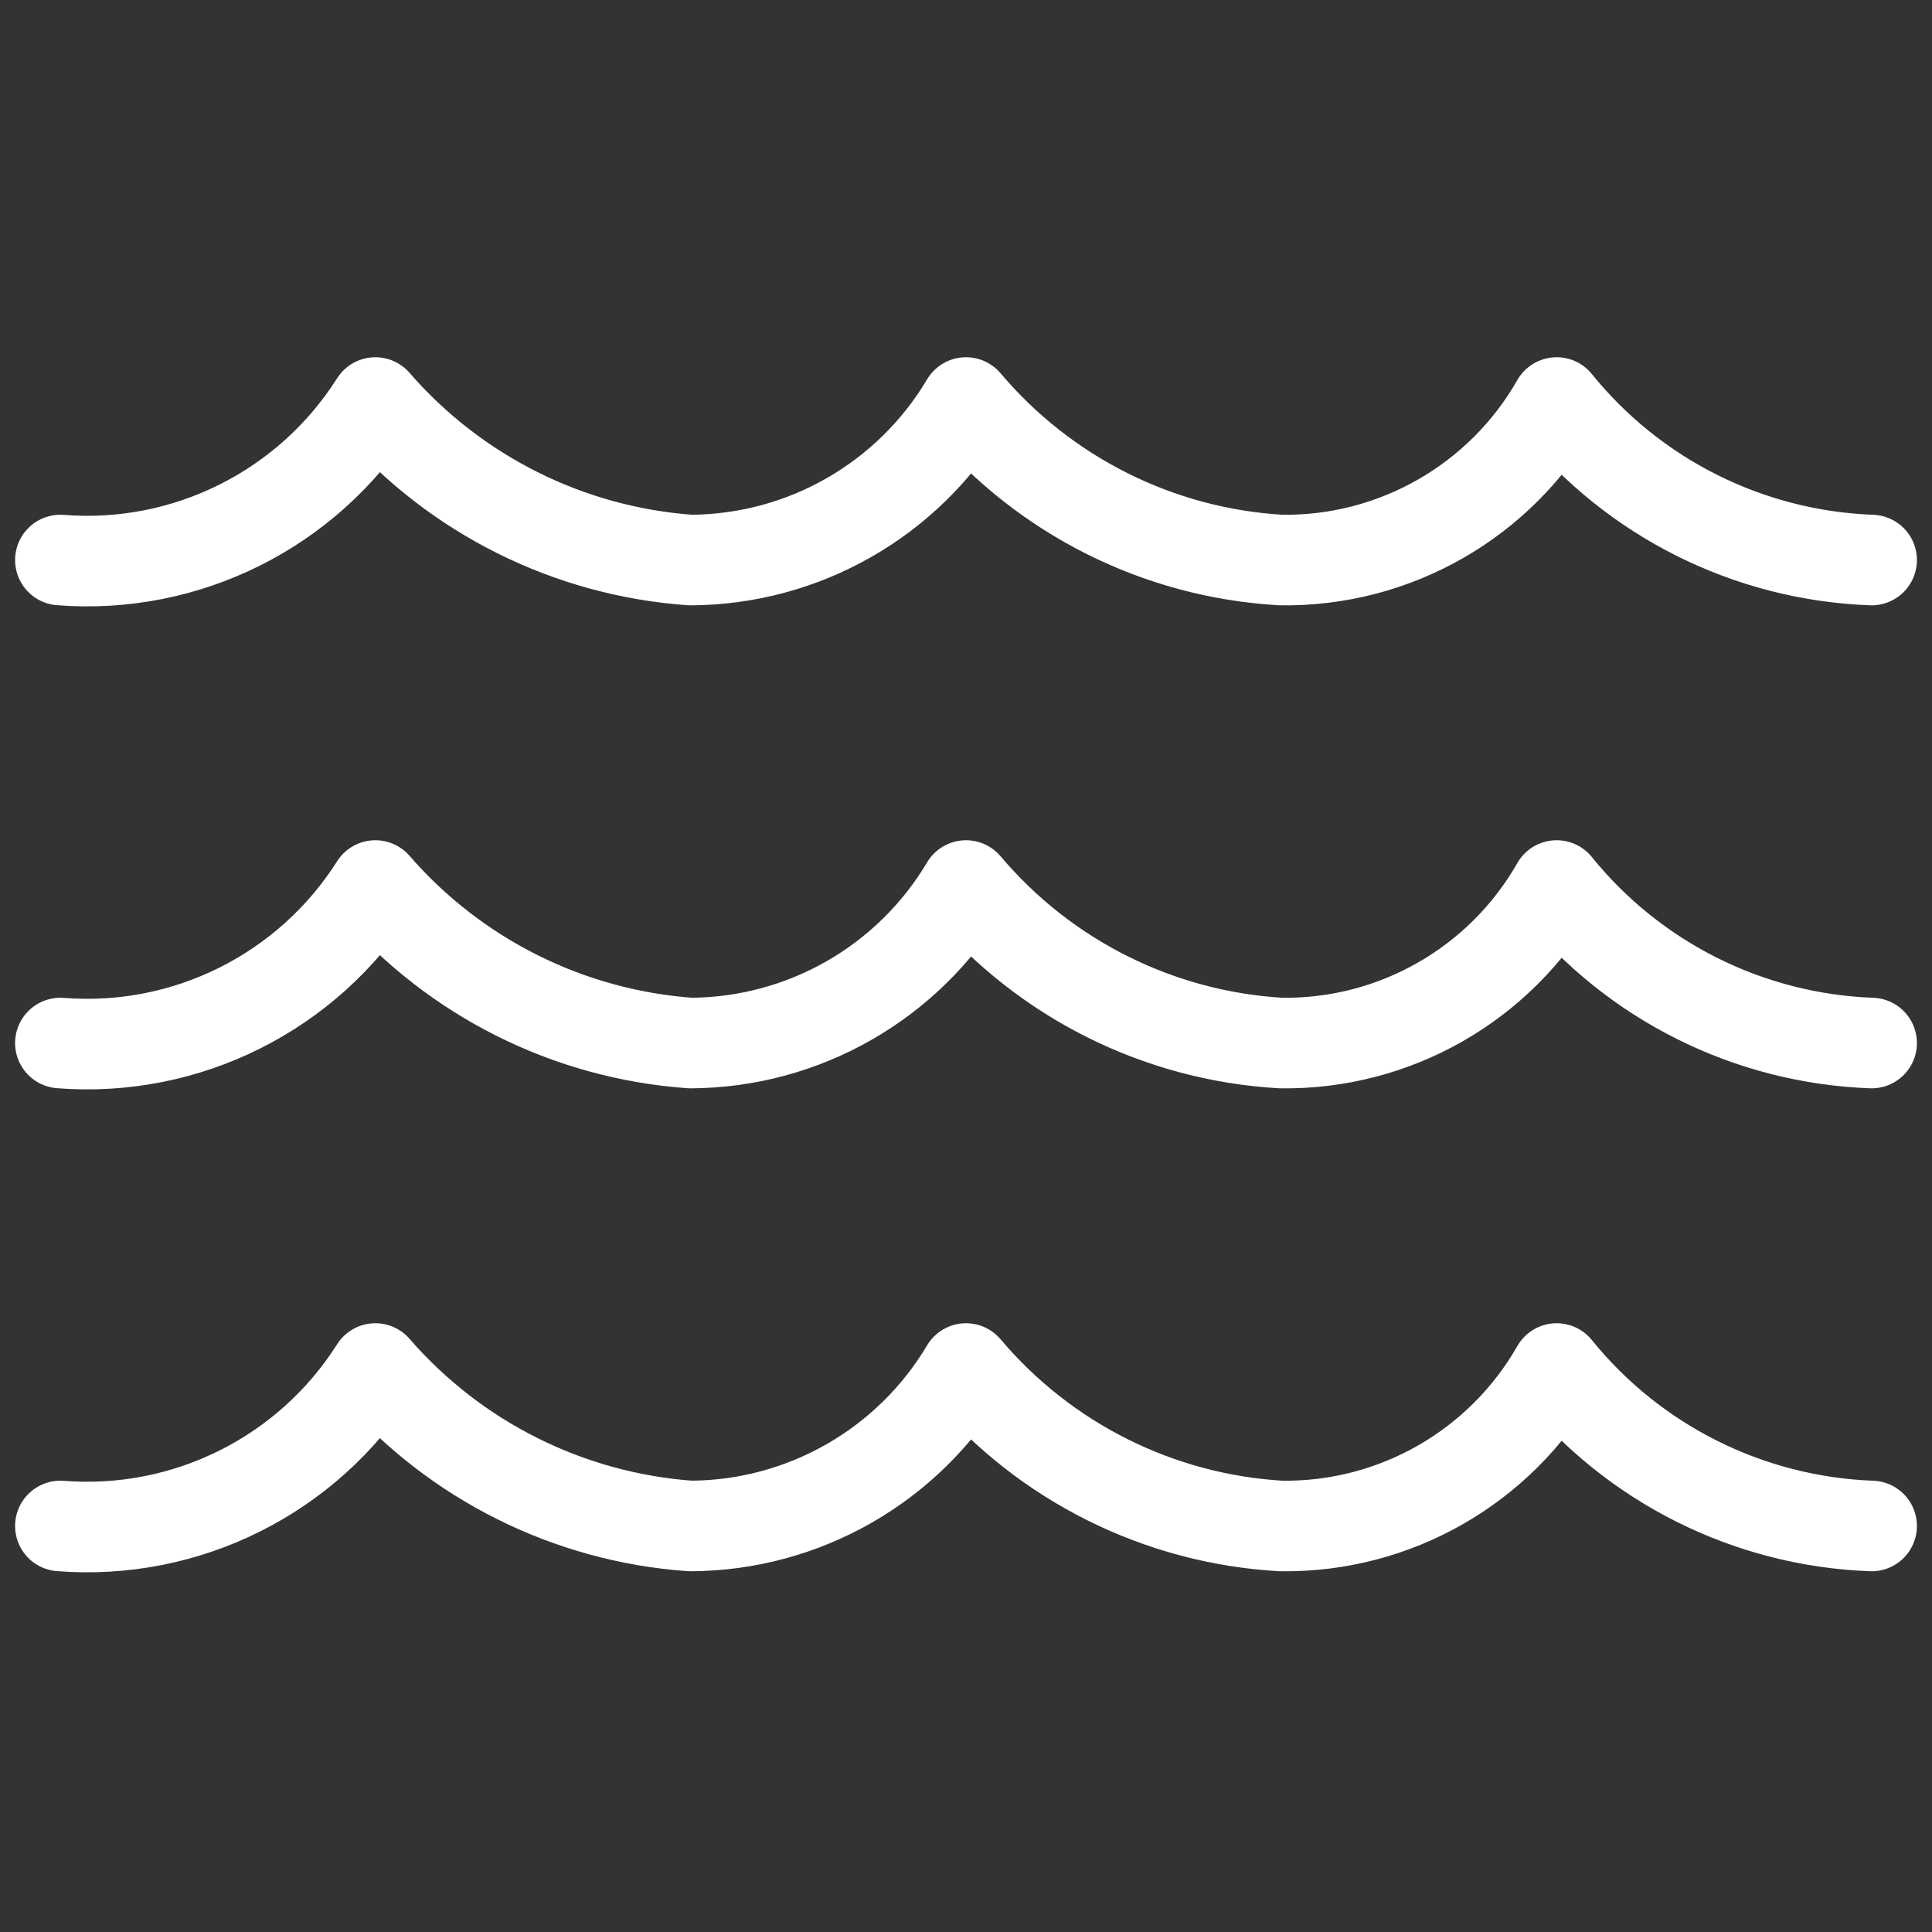
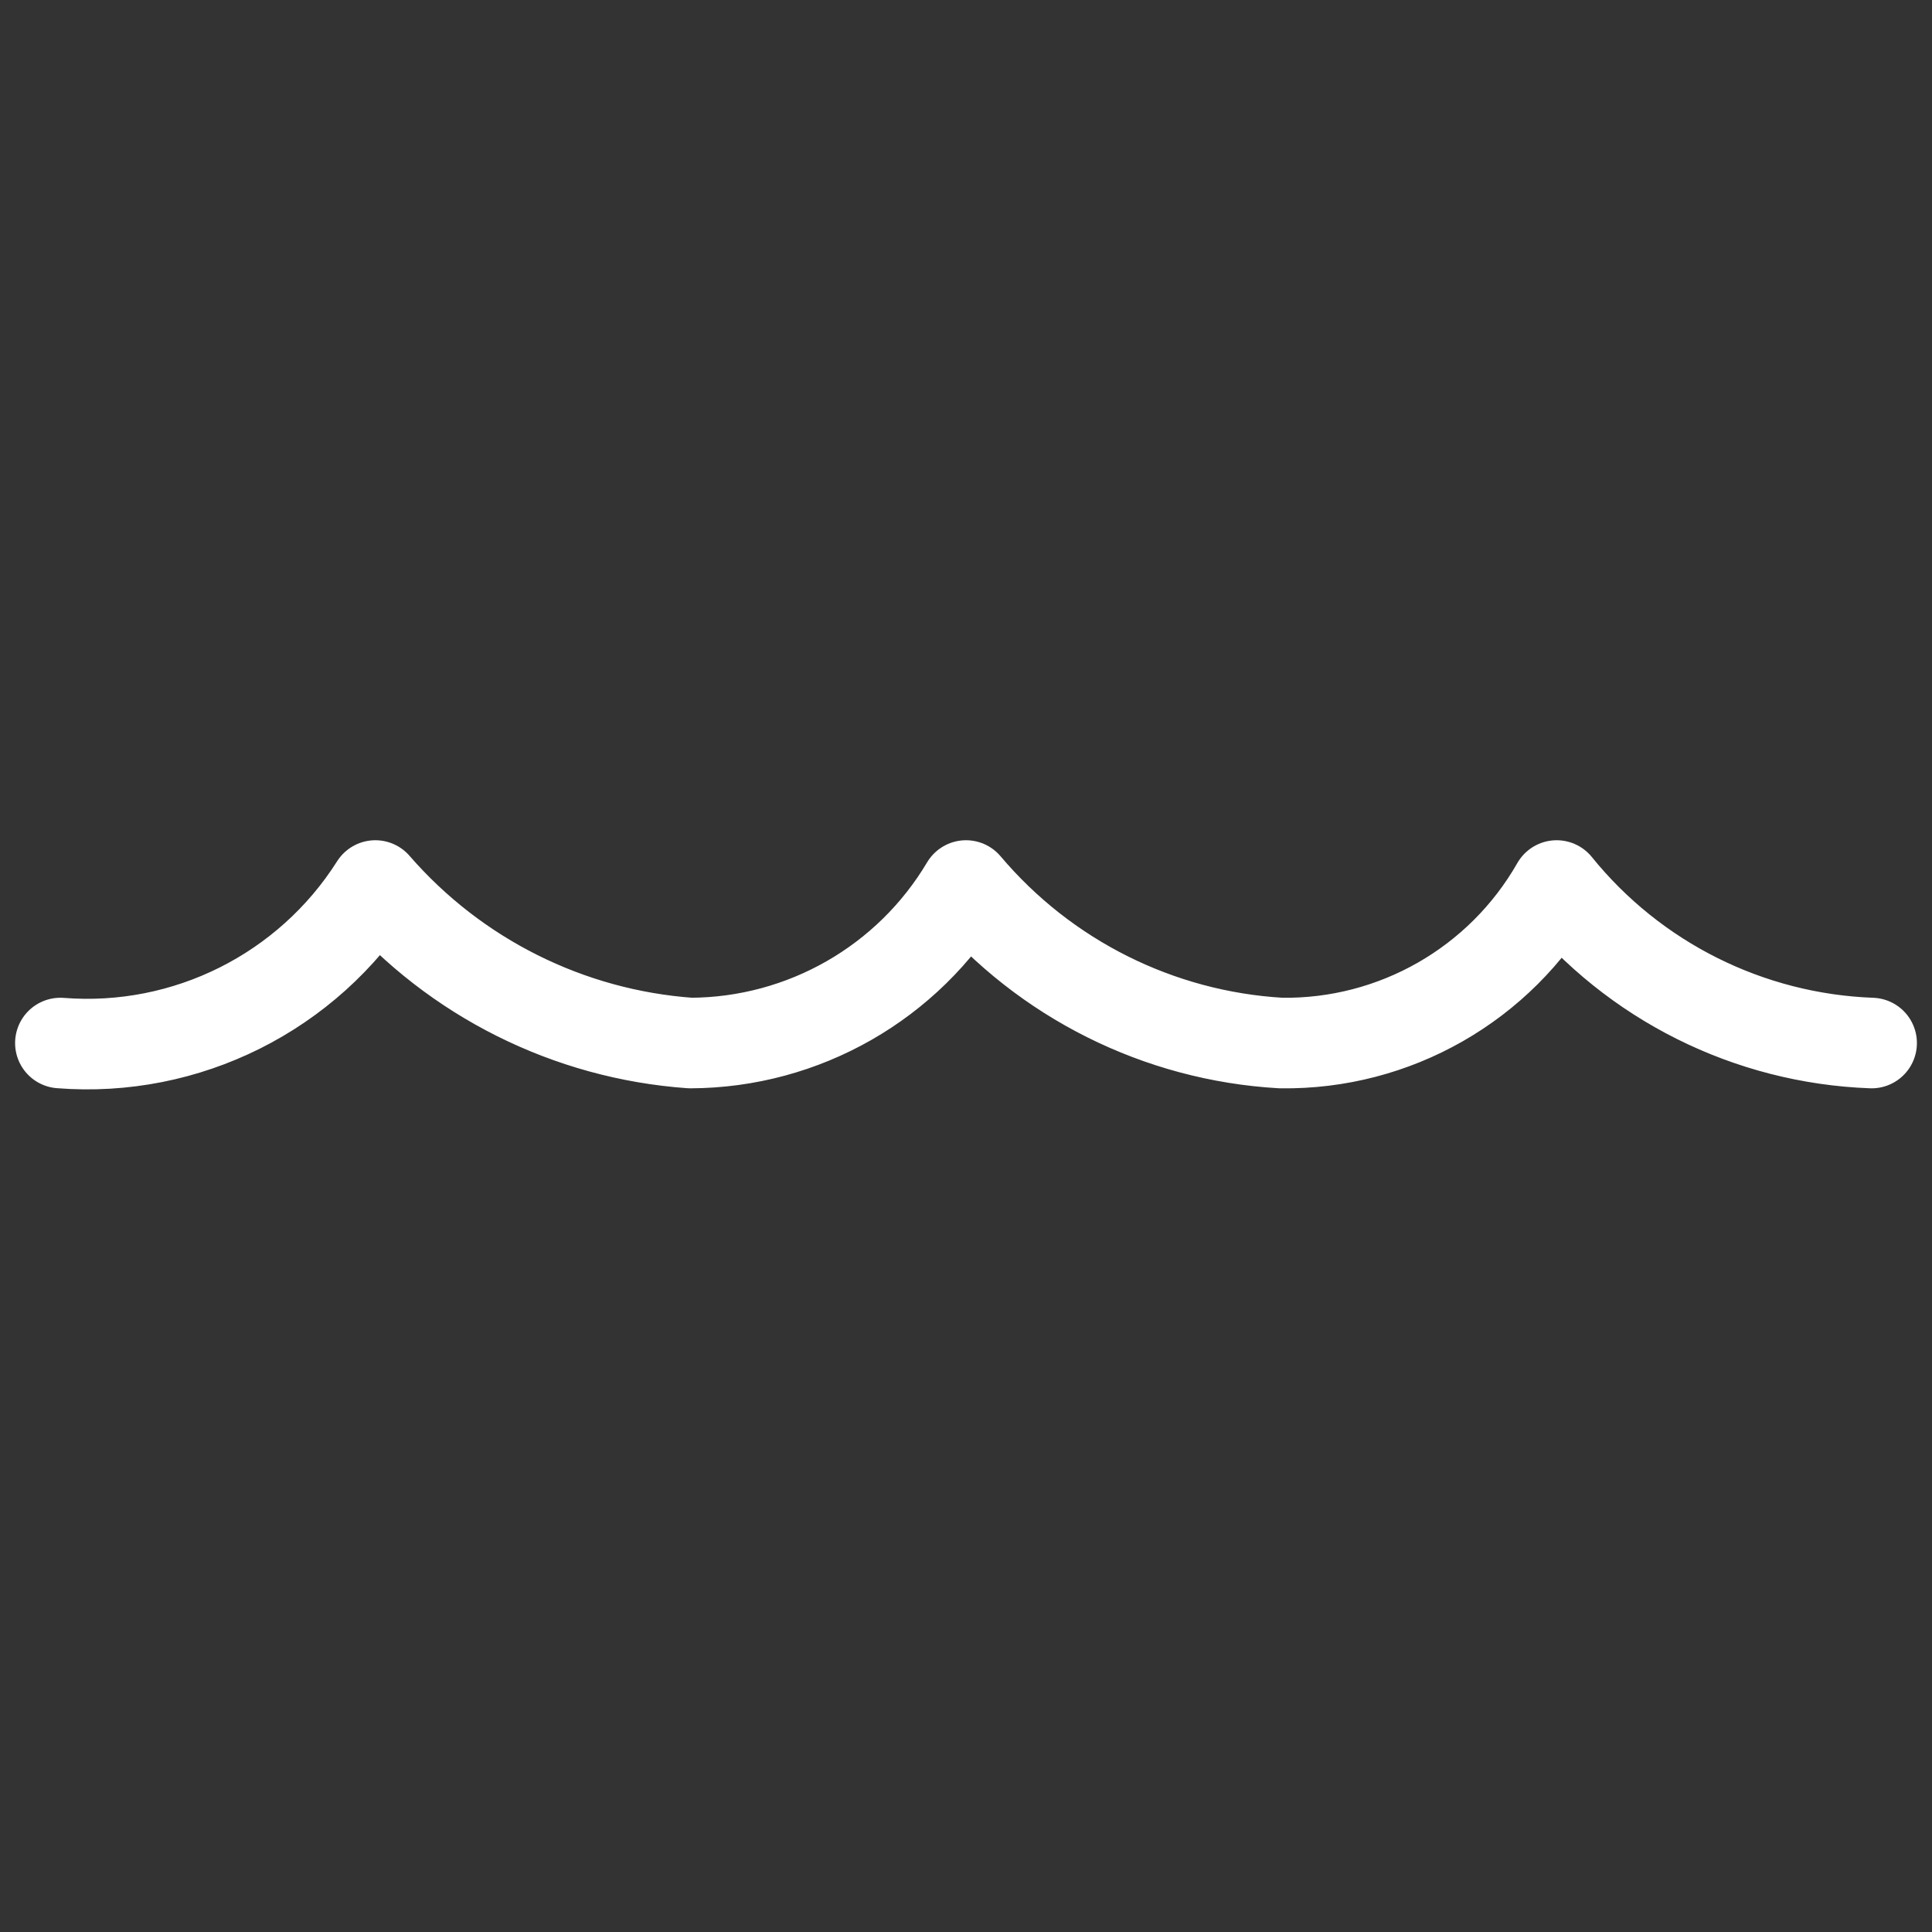
<svg xmlns="http://www.w3.org/2000/svg" width="32" height="32" viewBox="0 0 32 32" fill="none">
  <rect x="0" y="0" width="32" height="32" fill="#333333" stroke="none" />
-   <path d="M31 25.275C28.966 25.2 27.063 24.249 25.783 22.667C24.849 24.303 23.101 25.302 21.217 25.275C19.194 25.158 17.308 24.215 16 22.667C15.042 24.278 13.309 25.268 11.435 25.275C9.419 25.131 7.542 24.193 6.217 22.667C5.096 24.436 3.088 25.439 1 25.275" stroke="white" stroke-width="1.5" stroke-linecap="round" stroke-linejoin="round" />
  <path d="M31 17.276C28.965 17.201 27.063 16.25 25.783 14.667C24.85 16.303 23.101 17.303 21.217 17.276C19.194 17.159 17.308 16.215 16 14.667C15.043 16.278 13.309 17.269 11.435 17.276C9.419 17.132 7.542 16.193 6.217 14.667C5.096 16.436 3.088 17.441 1 17.276" stroke="white" stroke-width="1.5" stroke-linecap="round" stroke-linejoin="round" />
-   <path d="M31 9.276C28.965 9.201 27.063 8.25 25.783 6.667C24.85 8.303 23.101 9.303 21.217 9.276C19.194 9.159 17.308 8.215 16 6.667C15.043 8.278 13.309 9.269 11.435 9.276C9.419 9.132 7.542 8.193 6.217 6.667C5.096 8.436 3.088 9.441 1 9.276" stroke="white" stroke-width="1.5" stroke-linecap="round" stroke-linejoin="round" />
</svg>